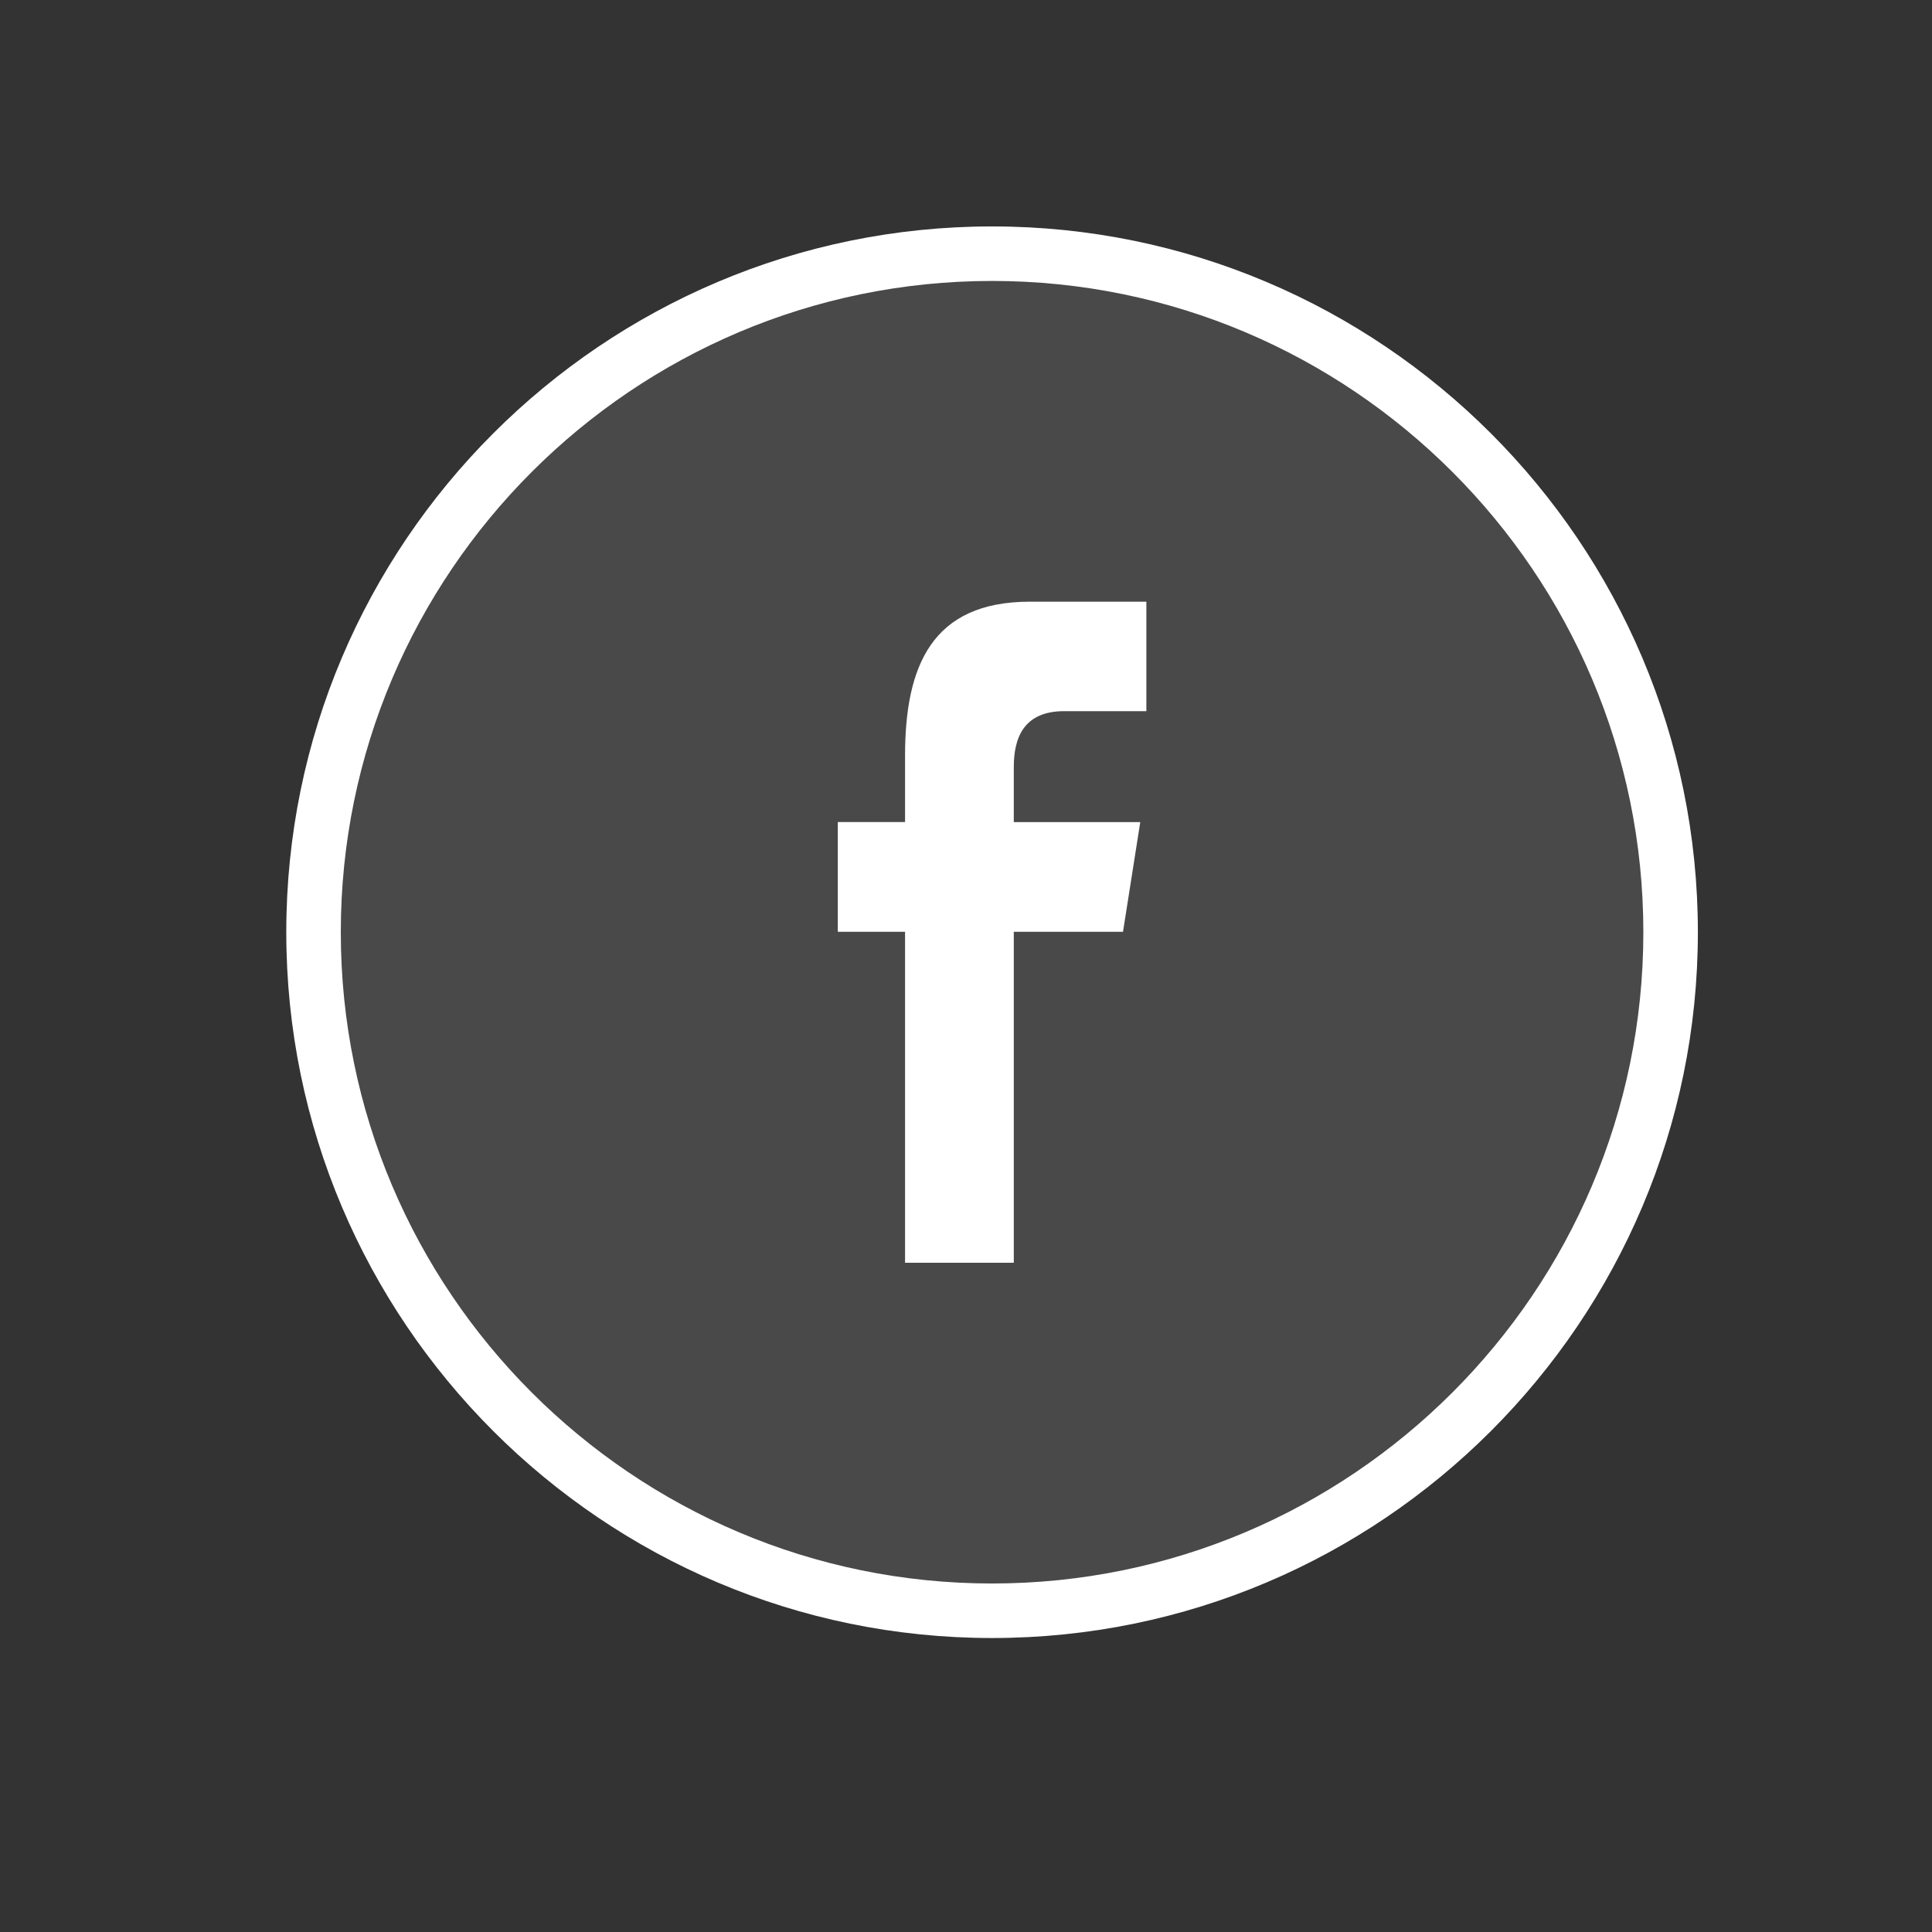
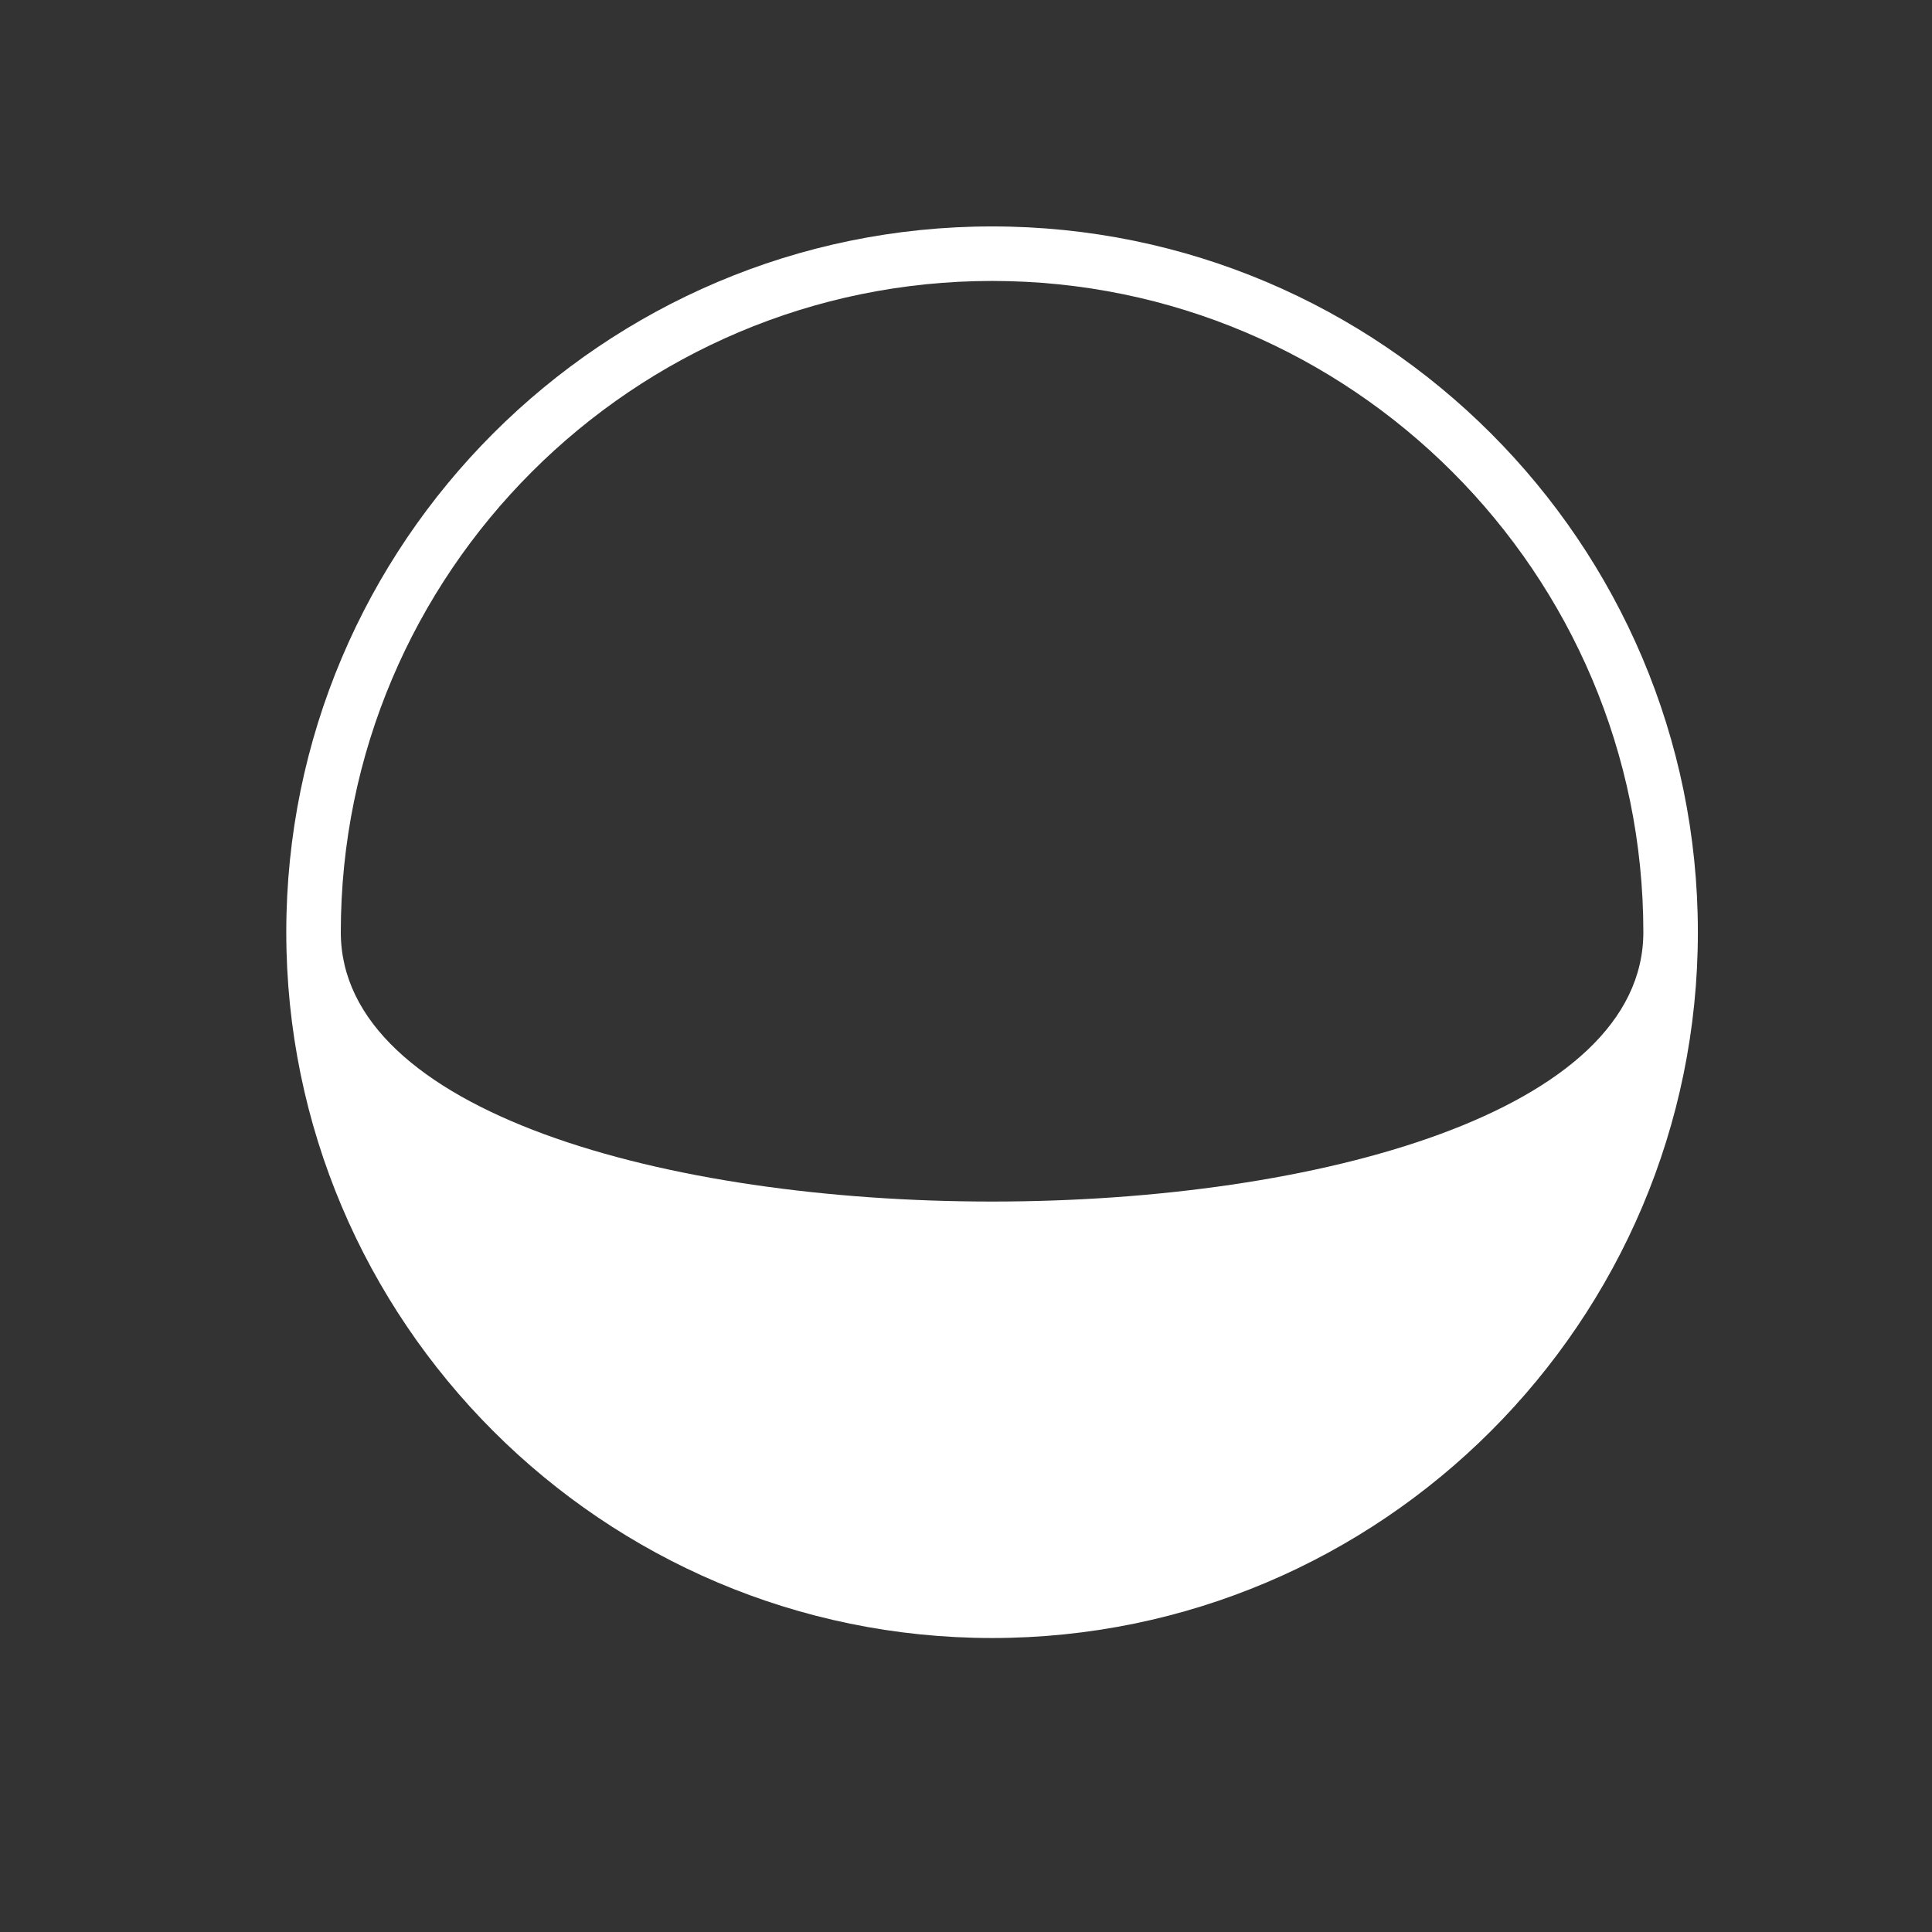
<svg xmlns="http://www.w3.org/2000/svg" id="Layer_1" x="0px" y="0px" width="425.197px" height="425.197px" viewBox="0 0 425.197 425.197" xml:space="preserve">
  <rect x="0" y="0" width="425.197" height="425.197" fill="#333333" stroke="none" />
-   <path fill="#7A7A7A" d="M2484.743-303.784c0.245-0.08,0.476-0.05,0.692,0.09c0,2.134,0,4.267,0,6.401l-0.327,0.156l-0.357-0.059 C2484.749-299.392,2484.746-301.588,2484.743-303.784z" />
  <g>
-     <circle opacity="0.2" fill="#A0A0A0" cx="218.337" cy="205.164" r="147.333" />
-     <path fill="#FFFFFF" d="M218.337,360.497c-85.65,0-155.333-69.682-155.333-155.333S132.686,49.831,218.337,49.831 S373.67,119.513,373.67,205.164C373.67,290.815,303.988,360.497,218.337,360.497z M218.337,61.831 c-79.034,0-143.333,64.299-143.333,143.333s64.299,143.333,143.333,143.333S361.67,284.198,361.67,205.164 S297.371,61.831,218.337,61.831z" />
-     <path fill="#FFFFFF" d="M223.116,277.909v-72.842h24.036l3.798-24.139h-27.833v-12.104c0-6.299,2.065-12.31,11.106-12.31h18.07 V132.42H226.64c-21.569,0-27.455,14.203-27.455,33.891v14.605h-14.8v24.15h14.8v72.842L223.116,277.909L223.116,277.909z" />
+     <path fill="#FFFFFF" d="M218.337,360.497c-85.65,0-155.333-69.682-155.333-155.333S132.686,49.831,218.337,49.831 S373.67,119.513,373.67,205.164C373.67,290.815,303.988,360.497,218.337,360.497z M218.337,61.831 c-79.034,0-143.333,64.299-143.333,143.333S361.67,284.198,361.67,205.164 S297.371,61.831,218.337,61.831z" />
  </g>
</svg>